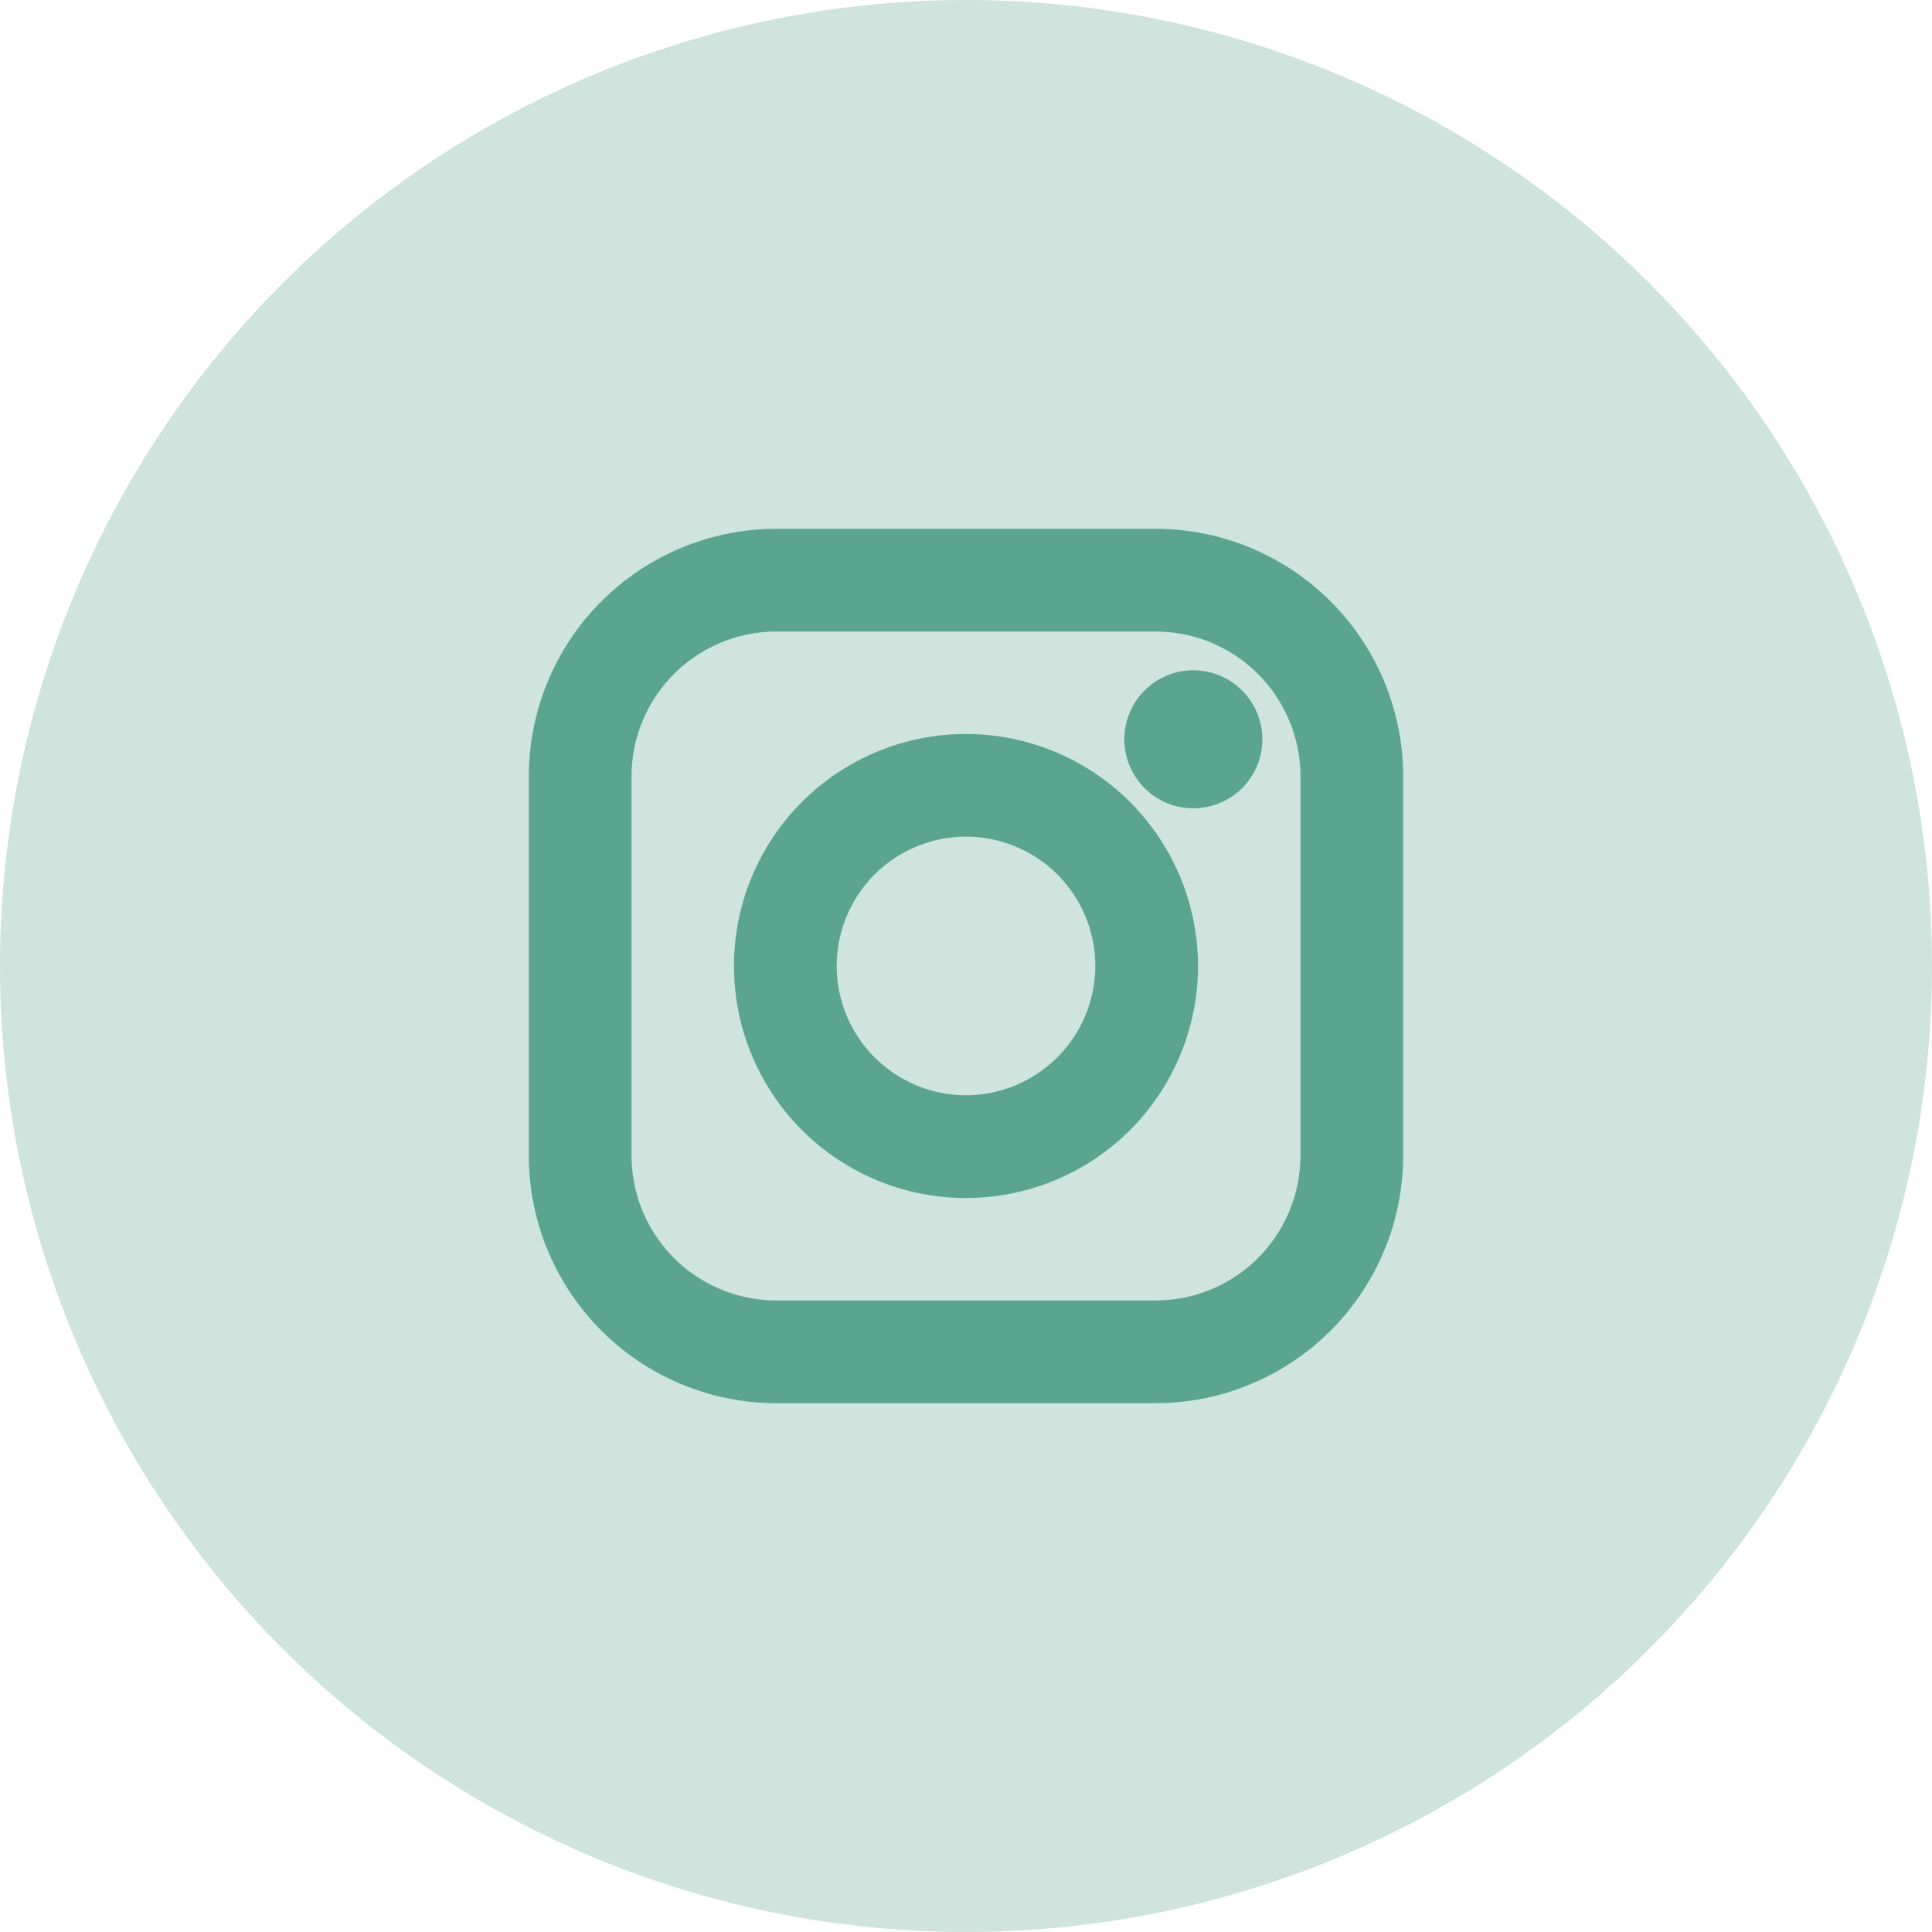
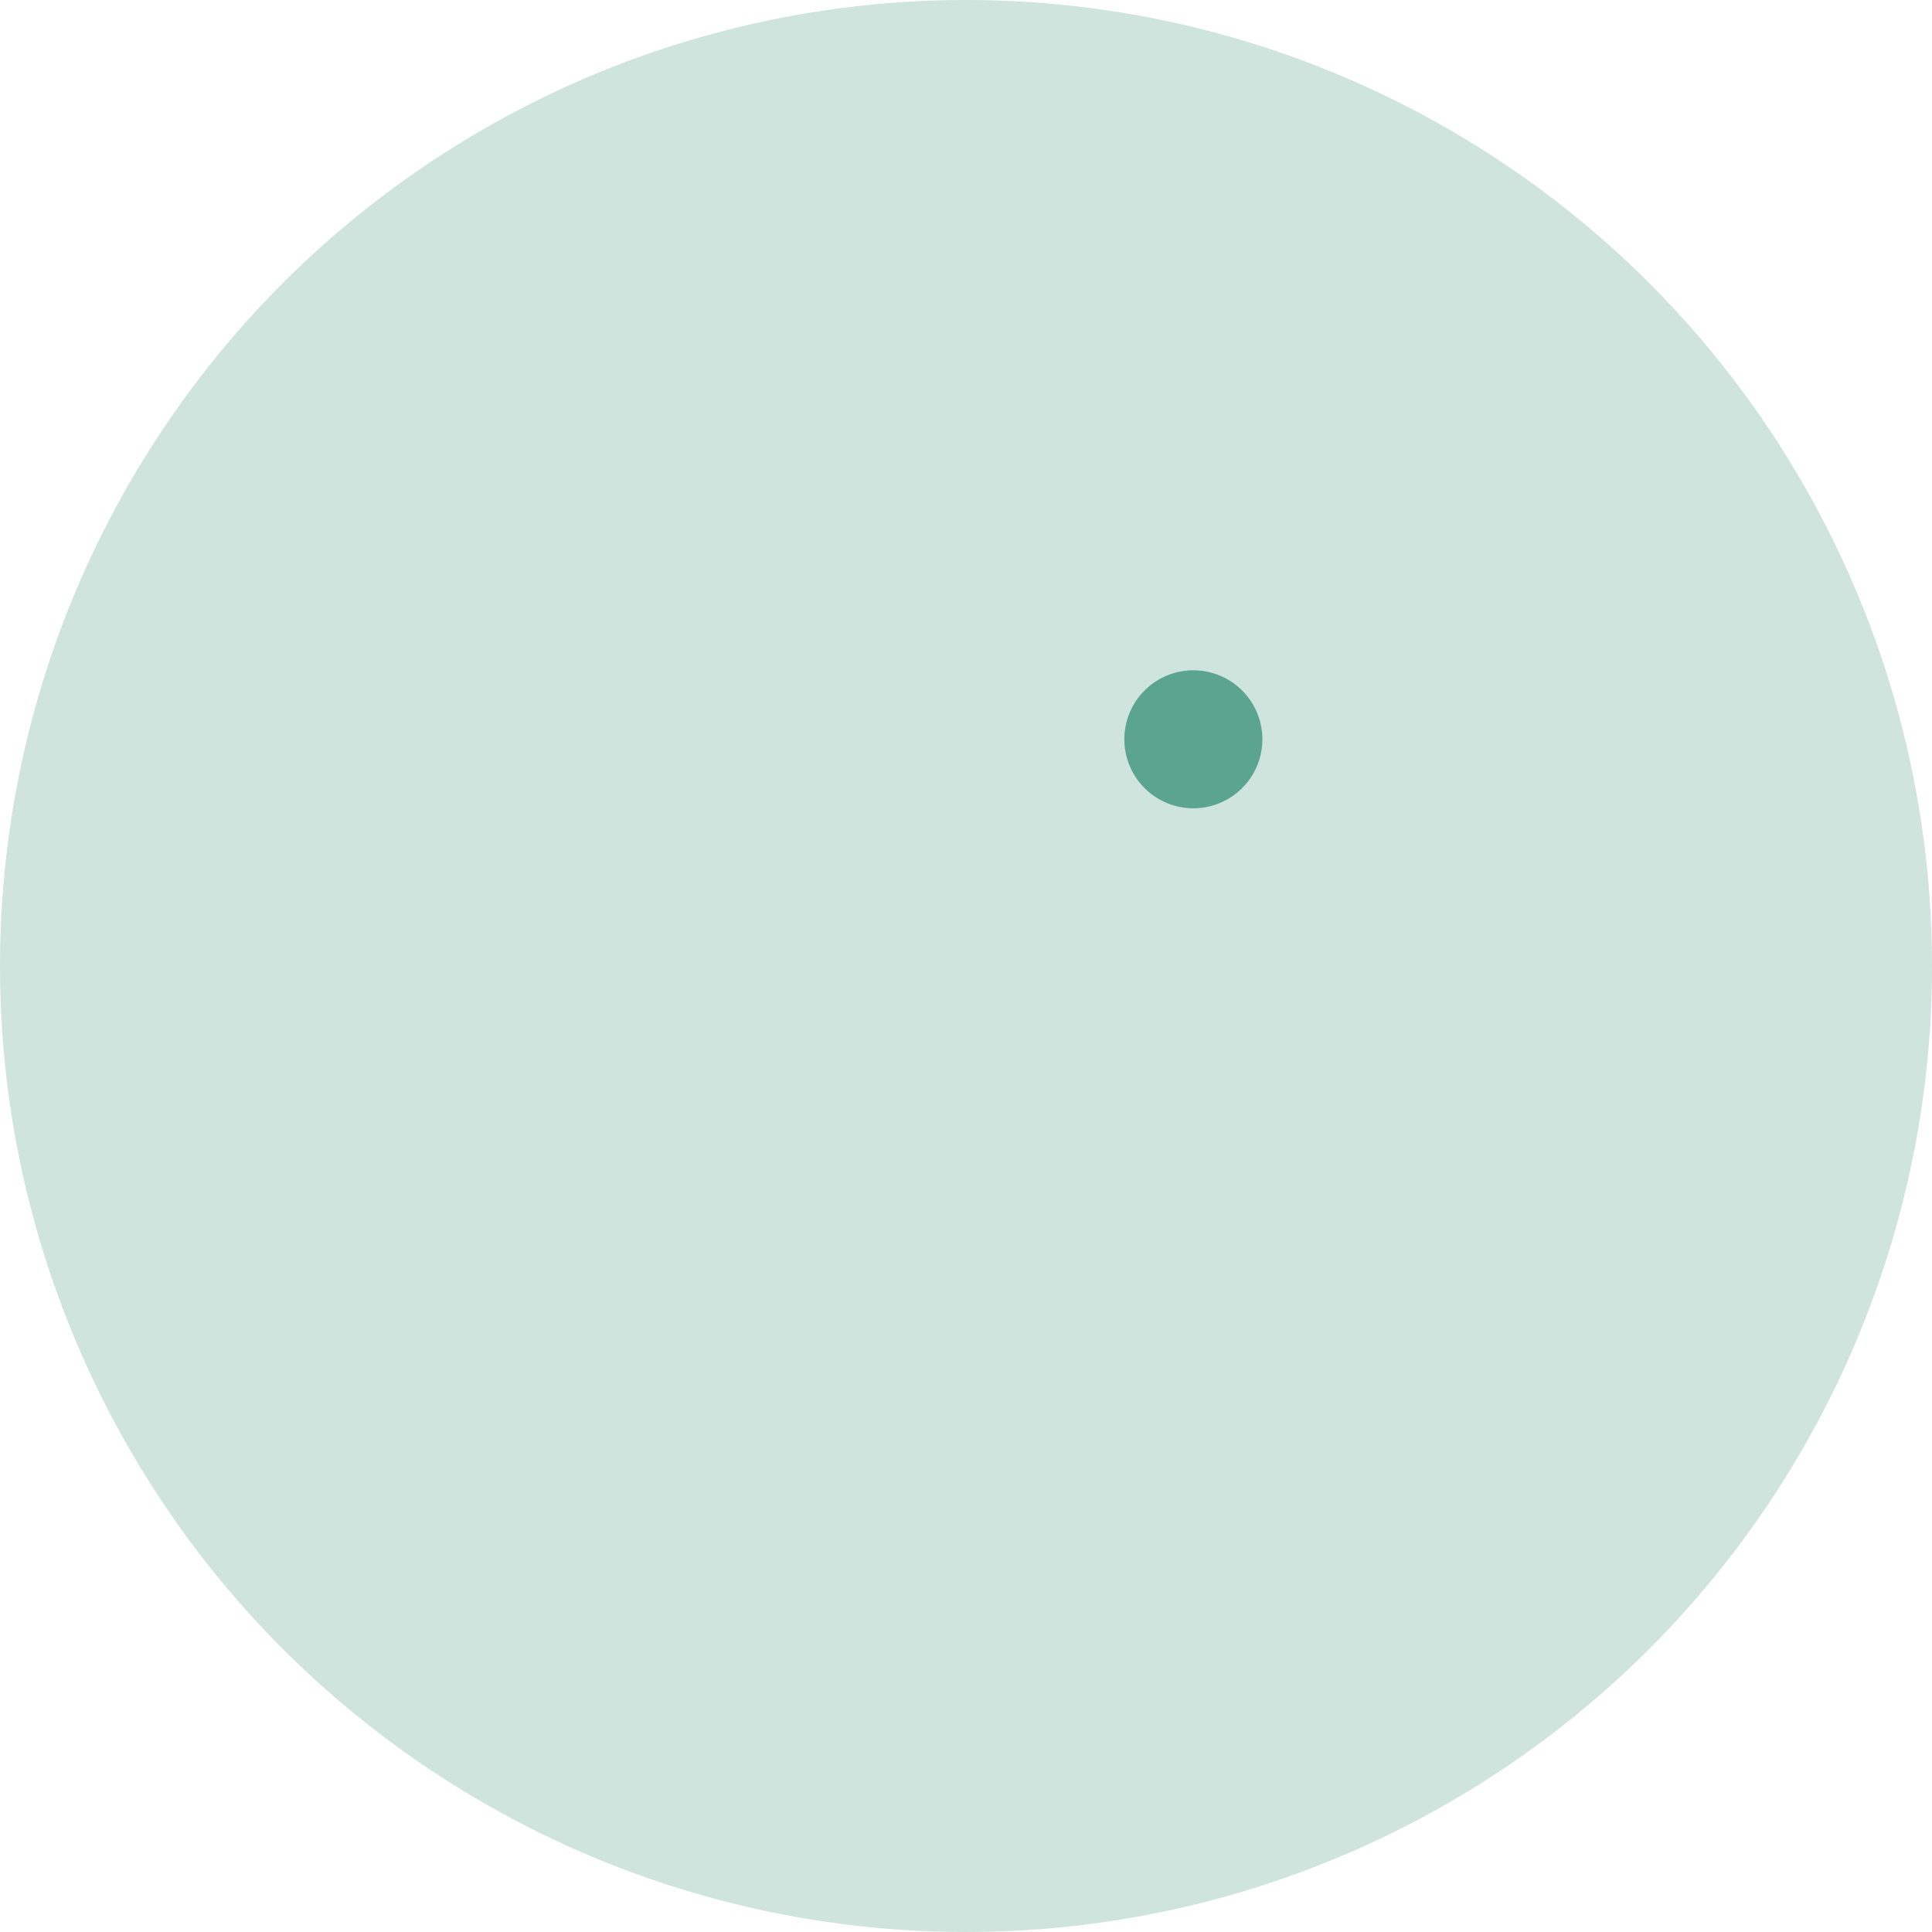
<svg xmlns="http://www.w3.org/2000/svg" width="35" height="35" viewBox="0 0 35 35">
  <g id="Gruppe_43" data-name="Gruppe 43" transform="translate(-150 -5543)">
    <circle id="Ellipse_4" data-name="Ellipse 4" cx="17.5" cy="17.5" r="17.5" transform="translate(150 5543)" fill="#5ba58e" opacity="0.3" />
    <g id="instagram-logo" transform="translate(159.83 5552.83)">
-       <path id="Pfad_295" data-name="Pfad 295" d="M11.107,0H4.233A4.238,4.238,0,0,0,0,4.233v6.874A4.238,4.238,0,0,0,4.233,15.34h6.874a4.238,4.238,0,0,0,4.233-4.233V4.233A4.238,4.238,0,0,0,11.107,0Zm2.872,11.107a2.876,2.876,0,0,1-2.872,2.872H4.233a2.875,2.875,0,0,1-2.872-2.872V4.233A2.876,2.876,0,0,1,4.233,1.361h6.874a2.876,2.876,0,0,1,2.872,2.872v6.874Z" fill="#5ba58e" stroke="#5ba58e" stroke-width="0.5" />
-       <path id="Pfad_296" data-name="Pfad 296" d="M44.921,40.97a3.953,3.953,0,1,0,3.953,3.953A3.957,3.957,0,0,0,44.921,40.97Zm0,6.544a2.592,2.592,0,1,1,2.592-2.592A2.595,2.595,0,0,1,44.921,47.514Z" transform="translate(-37.251 -37.253)" fill="#5ba58e" stroke="#5ba58e" stroke-width="0.5" />
      <path id="Pfad_297" data-name="Pfad 297" d="M119.919,28.251a1,1,0,1,0,.706.292A1,1,0,0,0,119.919,28.251Z" transform="translate(-108.13 -25.688)" fill="#5ba58e" stroke="#5ba58e" stroke-width="0.5" />
    </g>
  </g>
</svg>